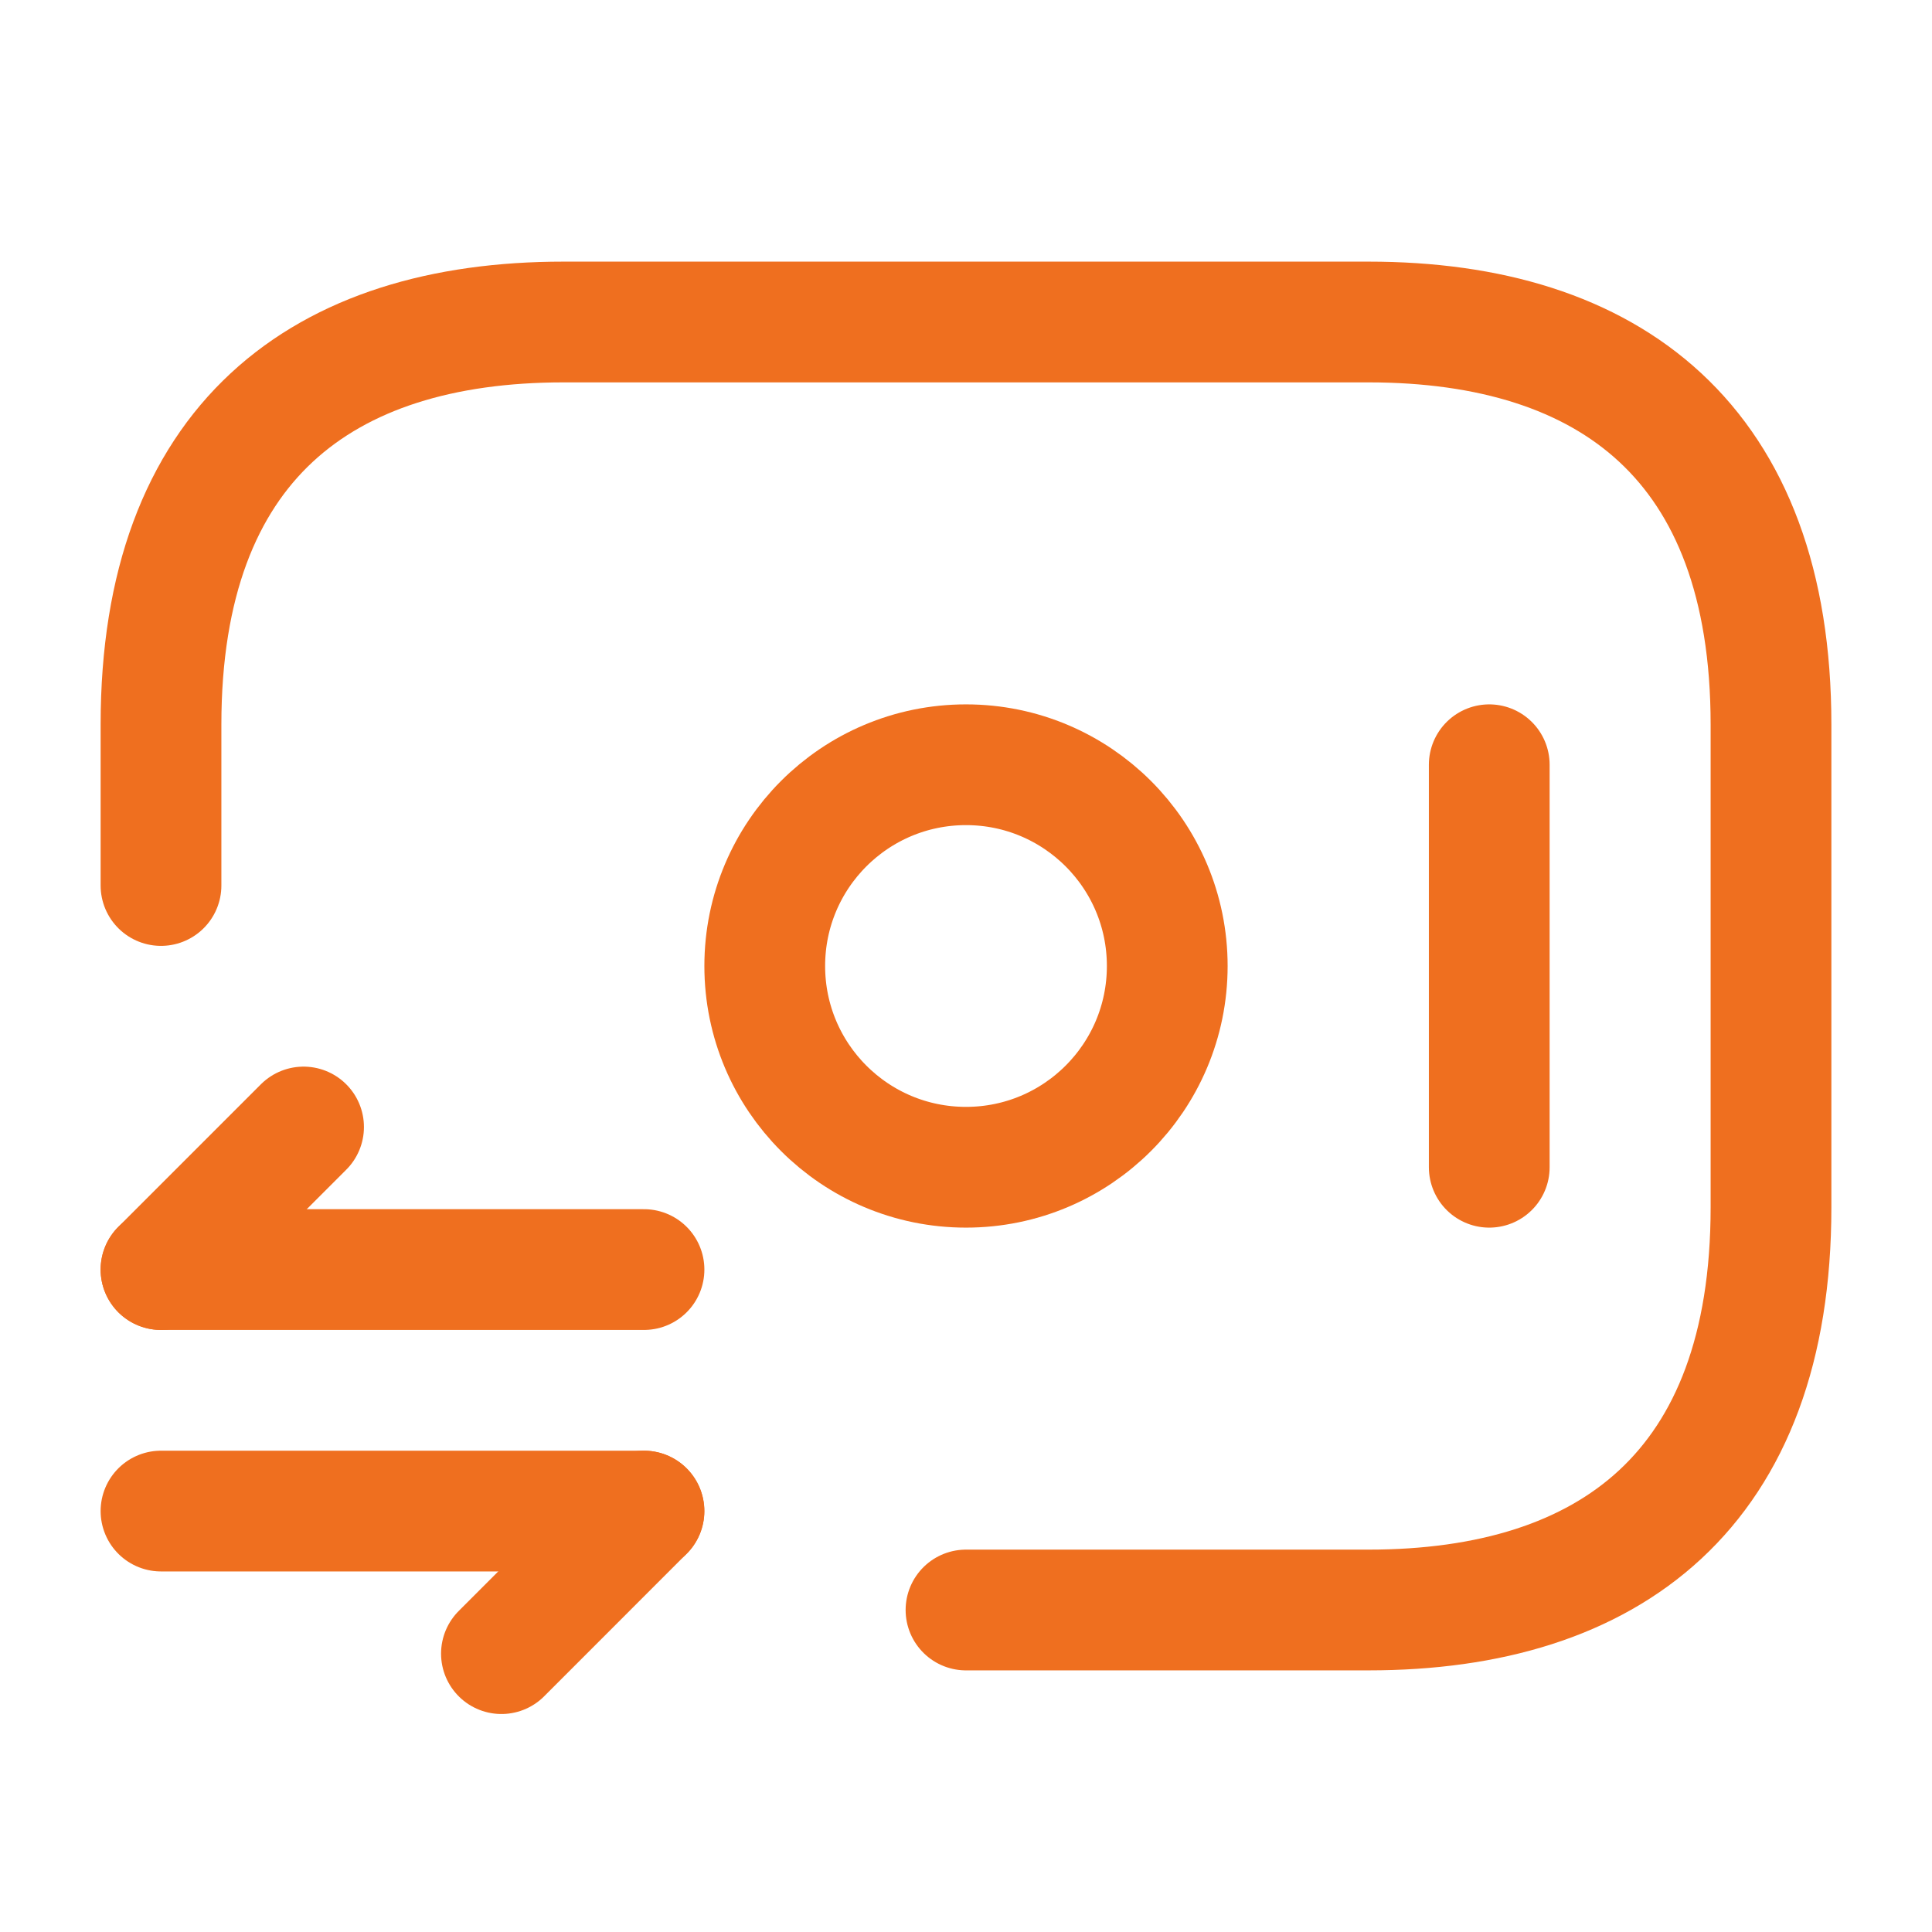
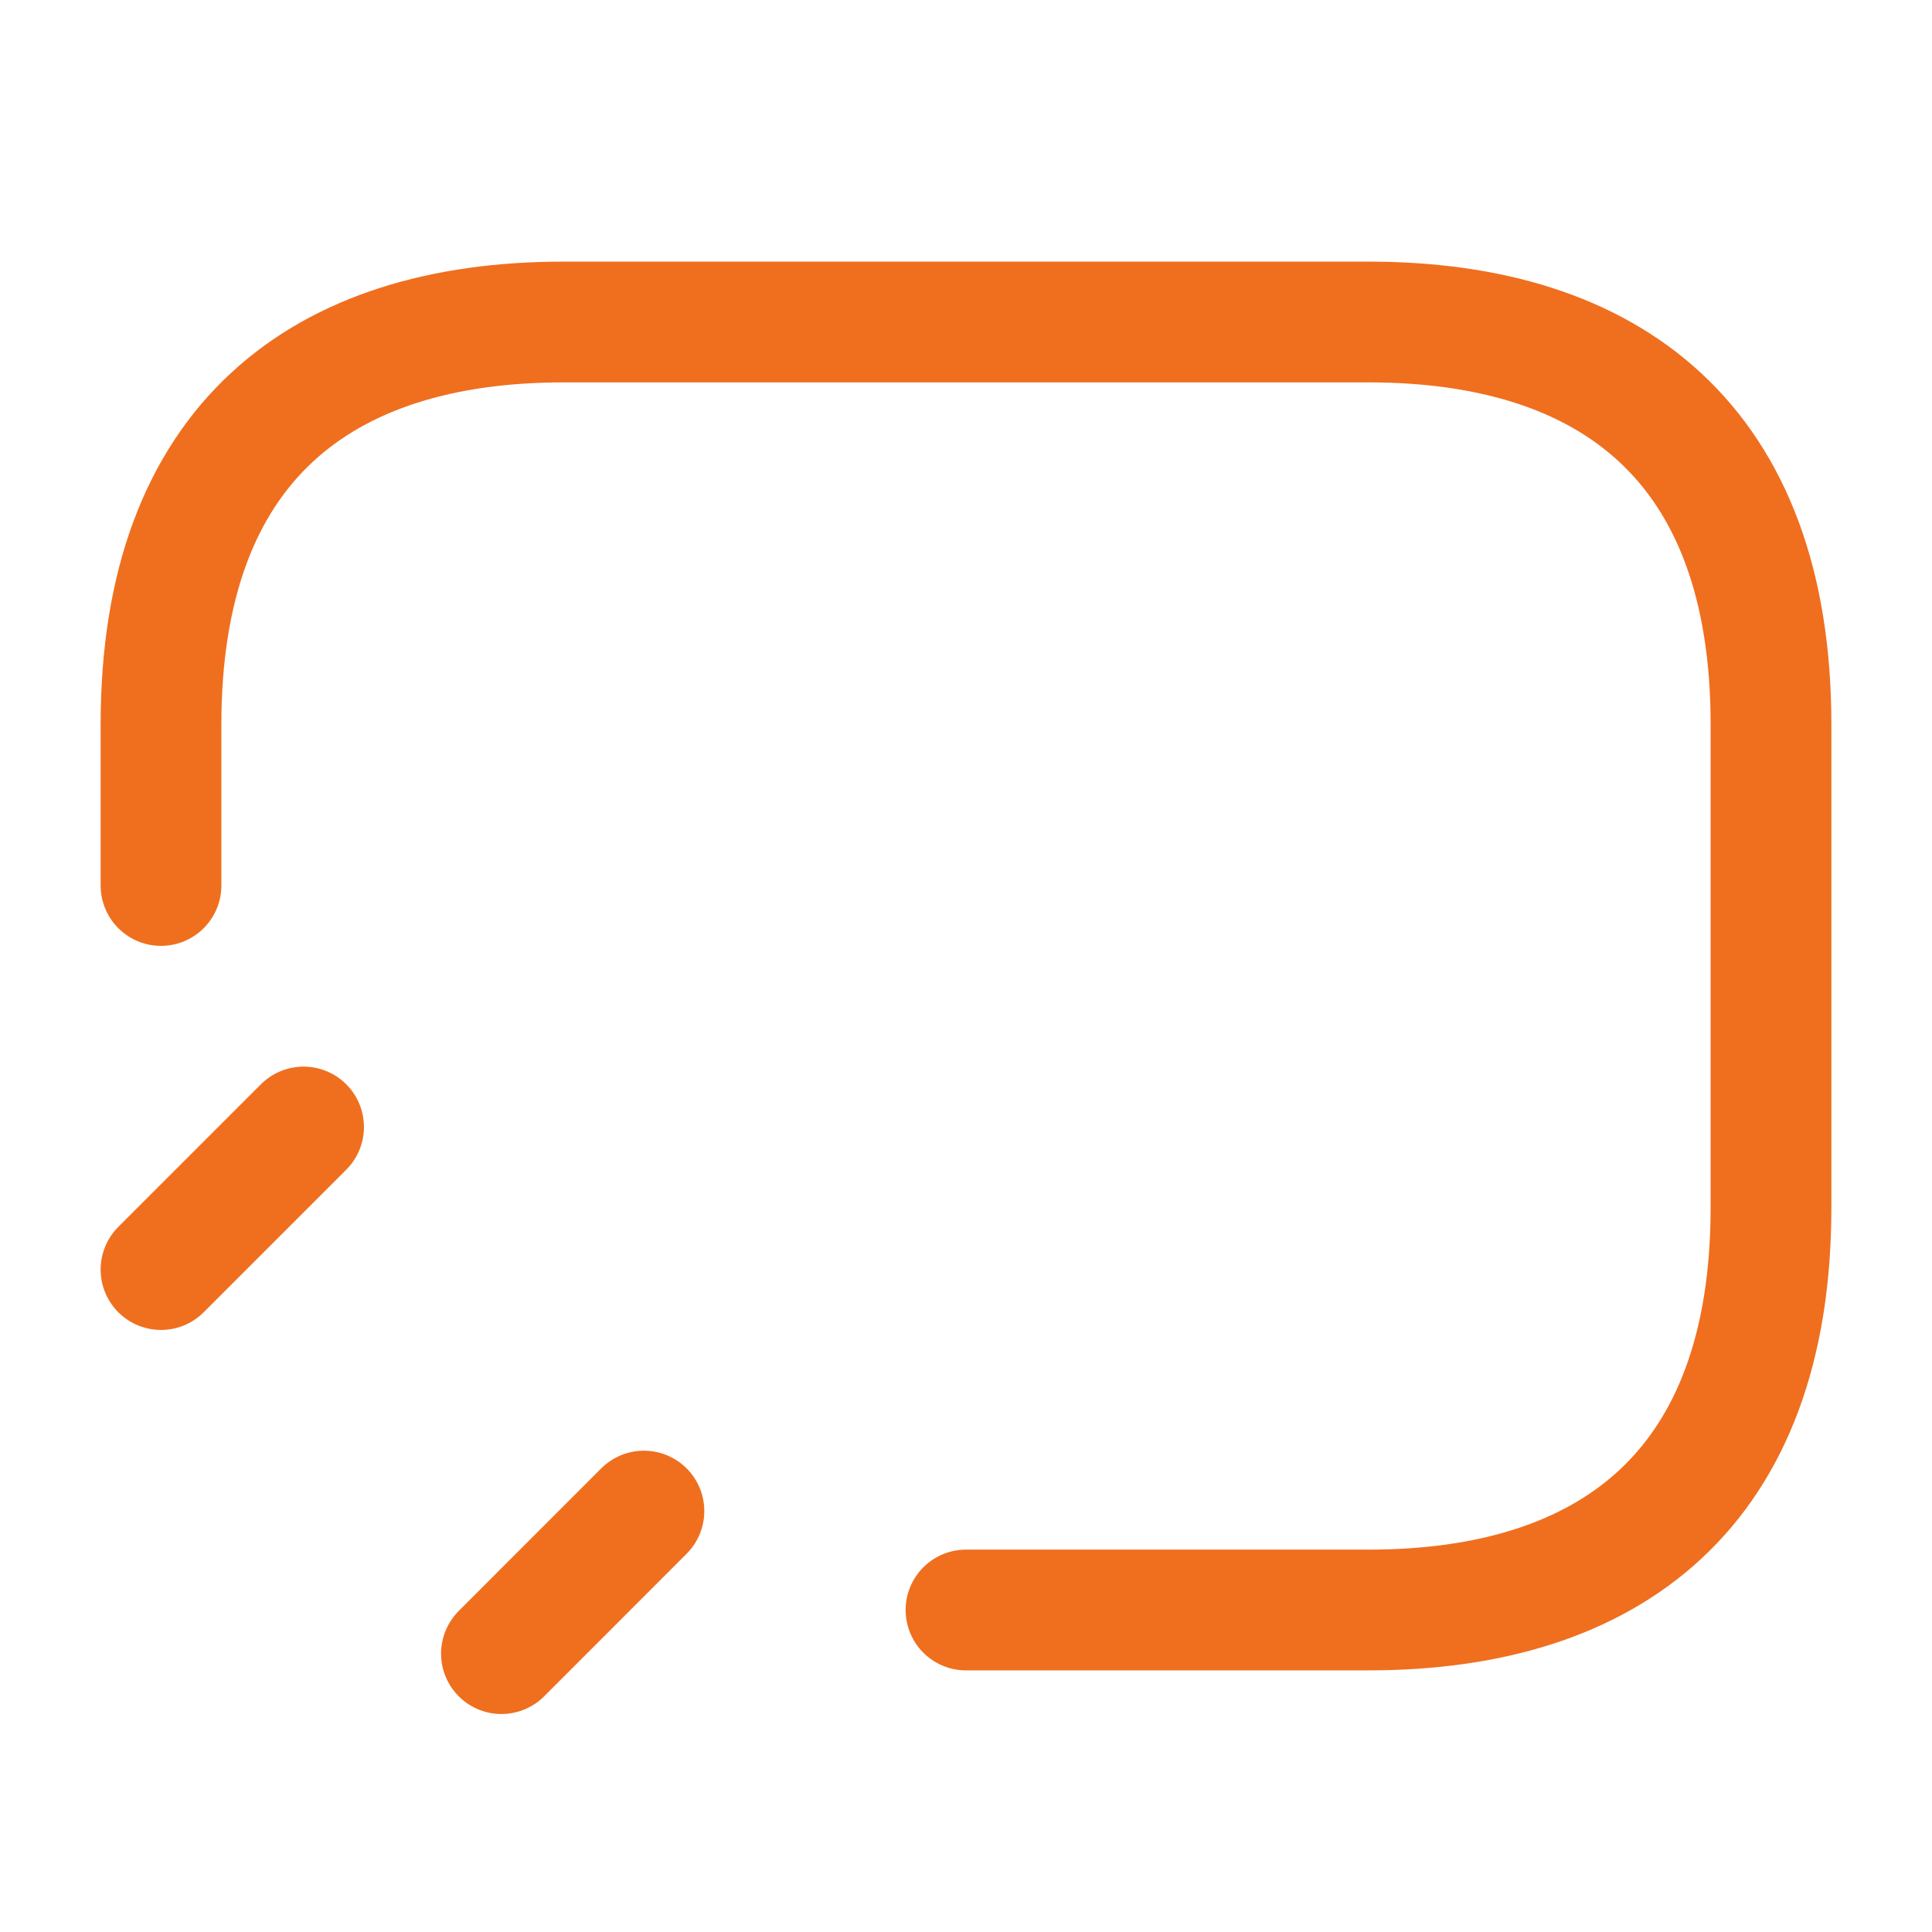
<svg xmlns="http://www.w3.org/2000/svg" width="24" height="24" viewBox="0 0 24 24" fill="none">
  <path d="M2 11V9C2 5.5 4 4 7 4H17C20 4 22 5.5 22 9V15C22 18.5 20 20 17 20H12" stroke="#EF6F1F" stroke-width="1.5" stroke-miterlimit="10" stroke-linecap="round" stroke-linejoin="round" />
-   <path d="M12 14.5C13.381 14.5 14.5 13.381 14.5 12C14.5 10.619 13.381 9.5 12 9.5C10.619 9.5 9.5 10.619 9.5 12C9.5 13.381 10.619 14.5 12 14.5Z" stroke="#EF6F1F" stroke-width="1.5" stroke-miterlimit="10" stroke-linecap="round" stroke-linejoin="round" />
-   <path d="M18.5 9.5V14.5" stroke="#EF6F1F" stroke-width="1.5" stroke-miterlimit="10" stroke-linecap="round" stroke-linejoin="round" />
  <path d="M7.999 18.771L6.229 20.542" stroke="#EF6F1F" stroke-width="1.5" stroke-miterlimit="10" stroke-linecap="round" stroke-linejoin="round" />
-   <path d="M2 18.771H8" stroke="#EF6F1F" stroke-width="1.5" stroke-miterlimit="10" stroke-linecap="round" stroke-linejoin="round" />
  <path d="M2 15.771L3.771 14" stroke="#EF6F1F" stroke-width="1.5" stroke-miterlimit="10" stroke-linecap="round" stroke-linejoin="round" />
-   <path d="M8 15.771H2" stroke="#EF6F1F" stroke-width="1.5" stroke-miterlimit="10" stroke-linecap="round" stroke-linejoin="round" />
</svg>